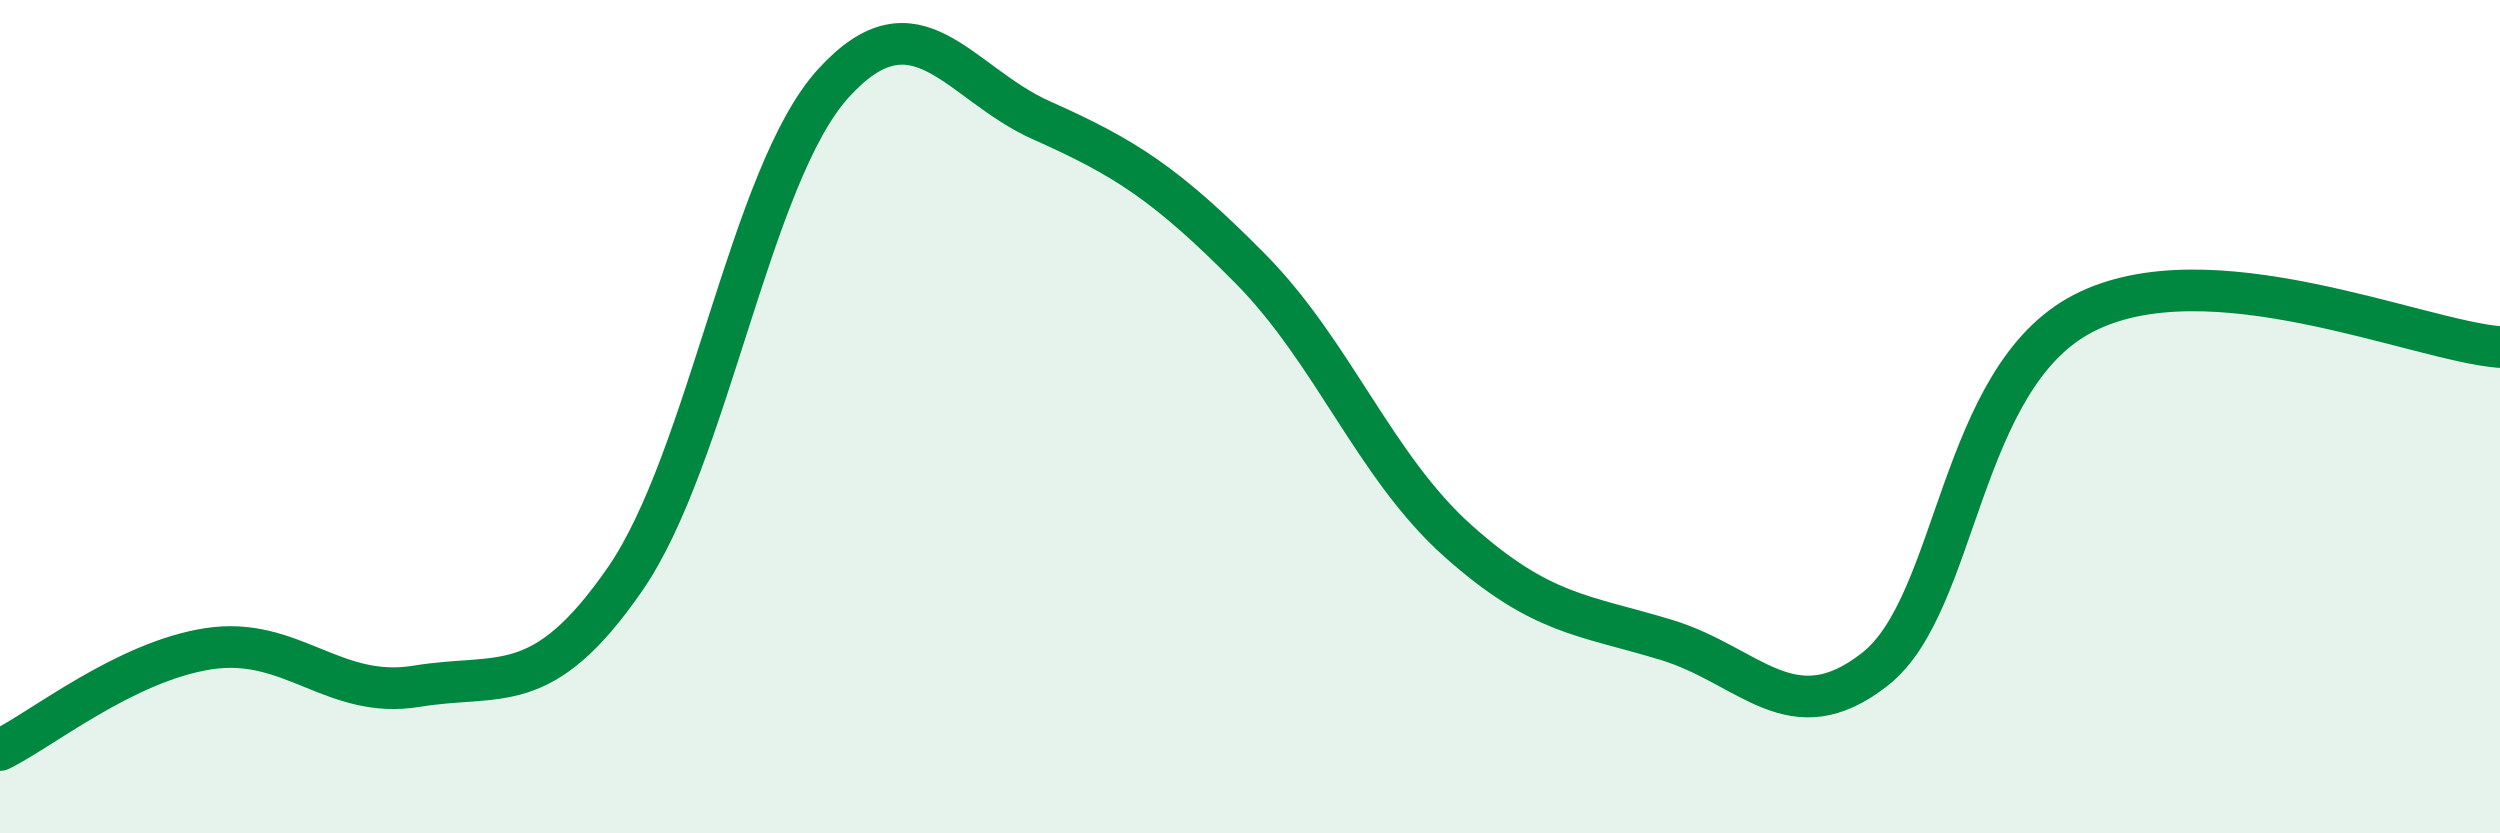
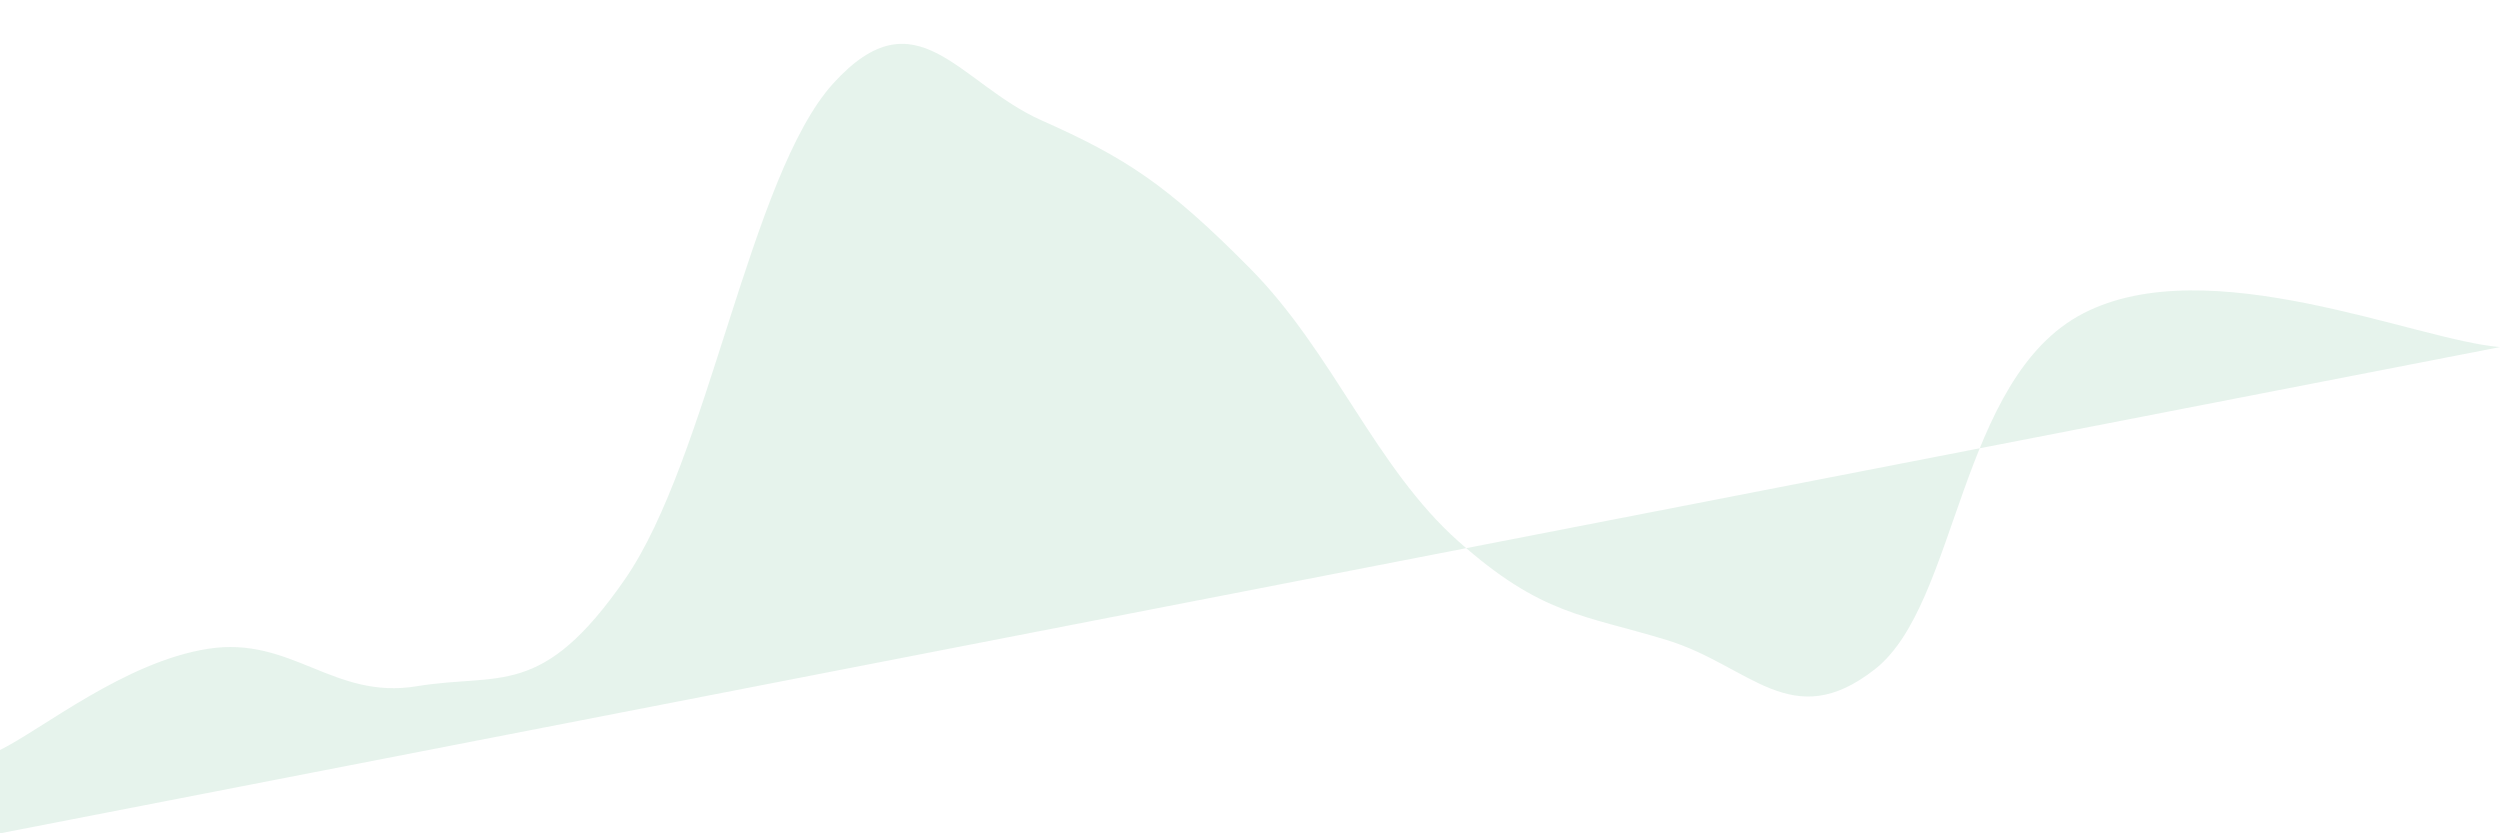
<svg xmlns="http://www.w3.org/2000/svg" width="60" height="20" viewBox="0 0 60 20">
-   <path d="M 0,18 C 1,17.51 3,15.88 5,15.57 C 7,15.26 8,16.8 10,16.47 C 12,16.14 13,16.79 15,13.9 C 17,11.01 18,4.2 20,2 C 22,-0.2 23,2 25,2.89 C 27,3.78 28,4.42 30,6.44 C 32,8.46 33,11.21 35,12.99 C 37,14.77 38,14.75 40,15.36 C 42,15.97 43,17.63 45,16.06 C 47,14.49 47,9.07 50,7.52 C 53,5.97 58,8.17 60,8.33L60 20L0 20Z" fill="#008740" opacity="0.1" stroke-linecap="round" stroke-linejoin="round" />
-   <path d="M 0,18 C 1,17.51 3,15.88 5,15.57 C 7,15.26 8,16.8 10,16.47 C 12,16.14 13,16.79 15,13.9 C 17,11.01 18,4.2 20,2 C 22,-0.2 23,2 25,2.89 C 27,3.78 28,4.42 30,6.44 C 32,8.46 33,11.21 35,12.99 C 37,14.77 38,14.75 40,15.36 C 42,15.97 43,17.63 45,16.06 C 47,14.49 47,9.07 50,7.52 C 53,5.97 58,8.17 60,8.33" stroke="#008740" stroke-width="1" fill="none" stroke-linecap="round" stroke-linejoin="round" />
+   <path d="M 0,18 C 1,17.51 3,15.88 5,15.57 C 7,15.26 8,16.8 10,16.47 C 12,16.14 13,16.79 15,13.9 C 17,11.01 18,4.2 20,2 C 22,-0.2 23,2 25,2.89 C 27,3.78 28,4.42 30,6.44 C 32,8.46 33,11.21 35,12.99 C 37,14.77 38,14.75 40,15.36 C 42,15.97 43,17.63 45,16.06 C 47,14.49 47,9.07 50,7.52 C 53,5.97 58,8.17 60,8.33L0 20Z" fill="#008740" opacity="0.1" stroke-linecap="round" stroke-linejoin="round" />
</svg>